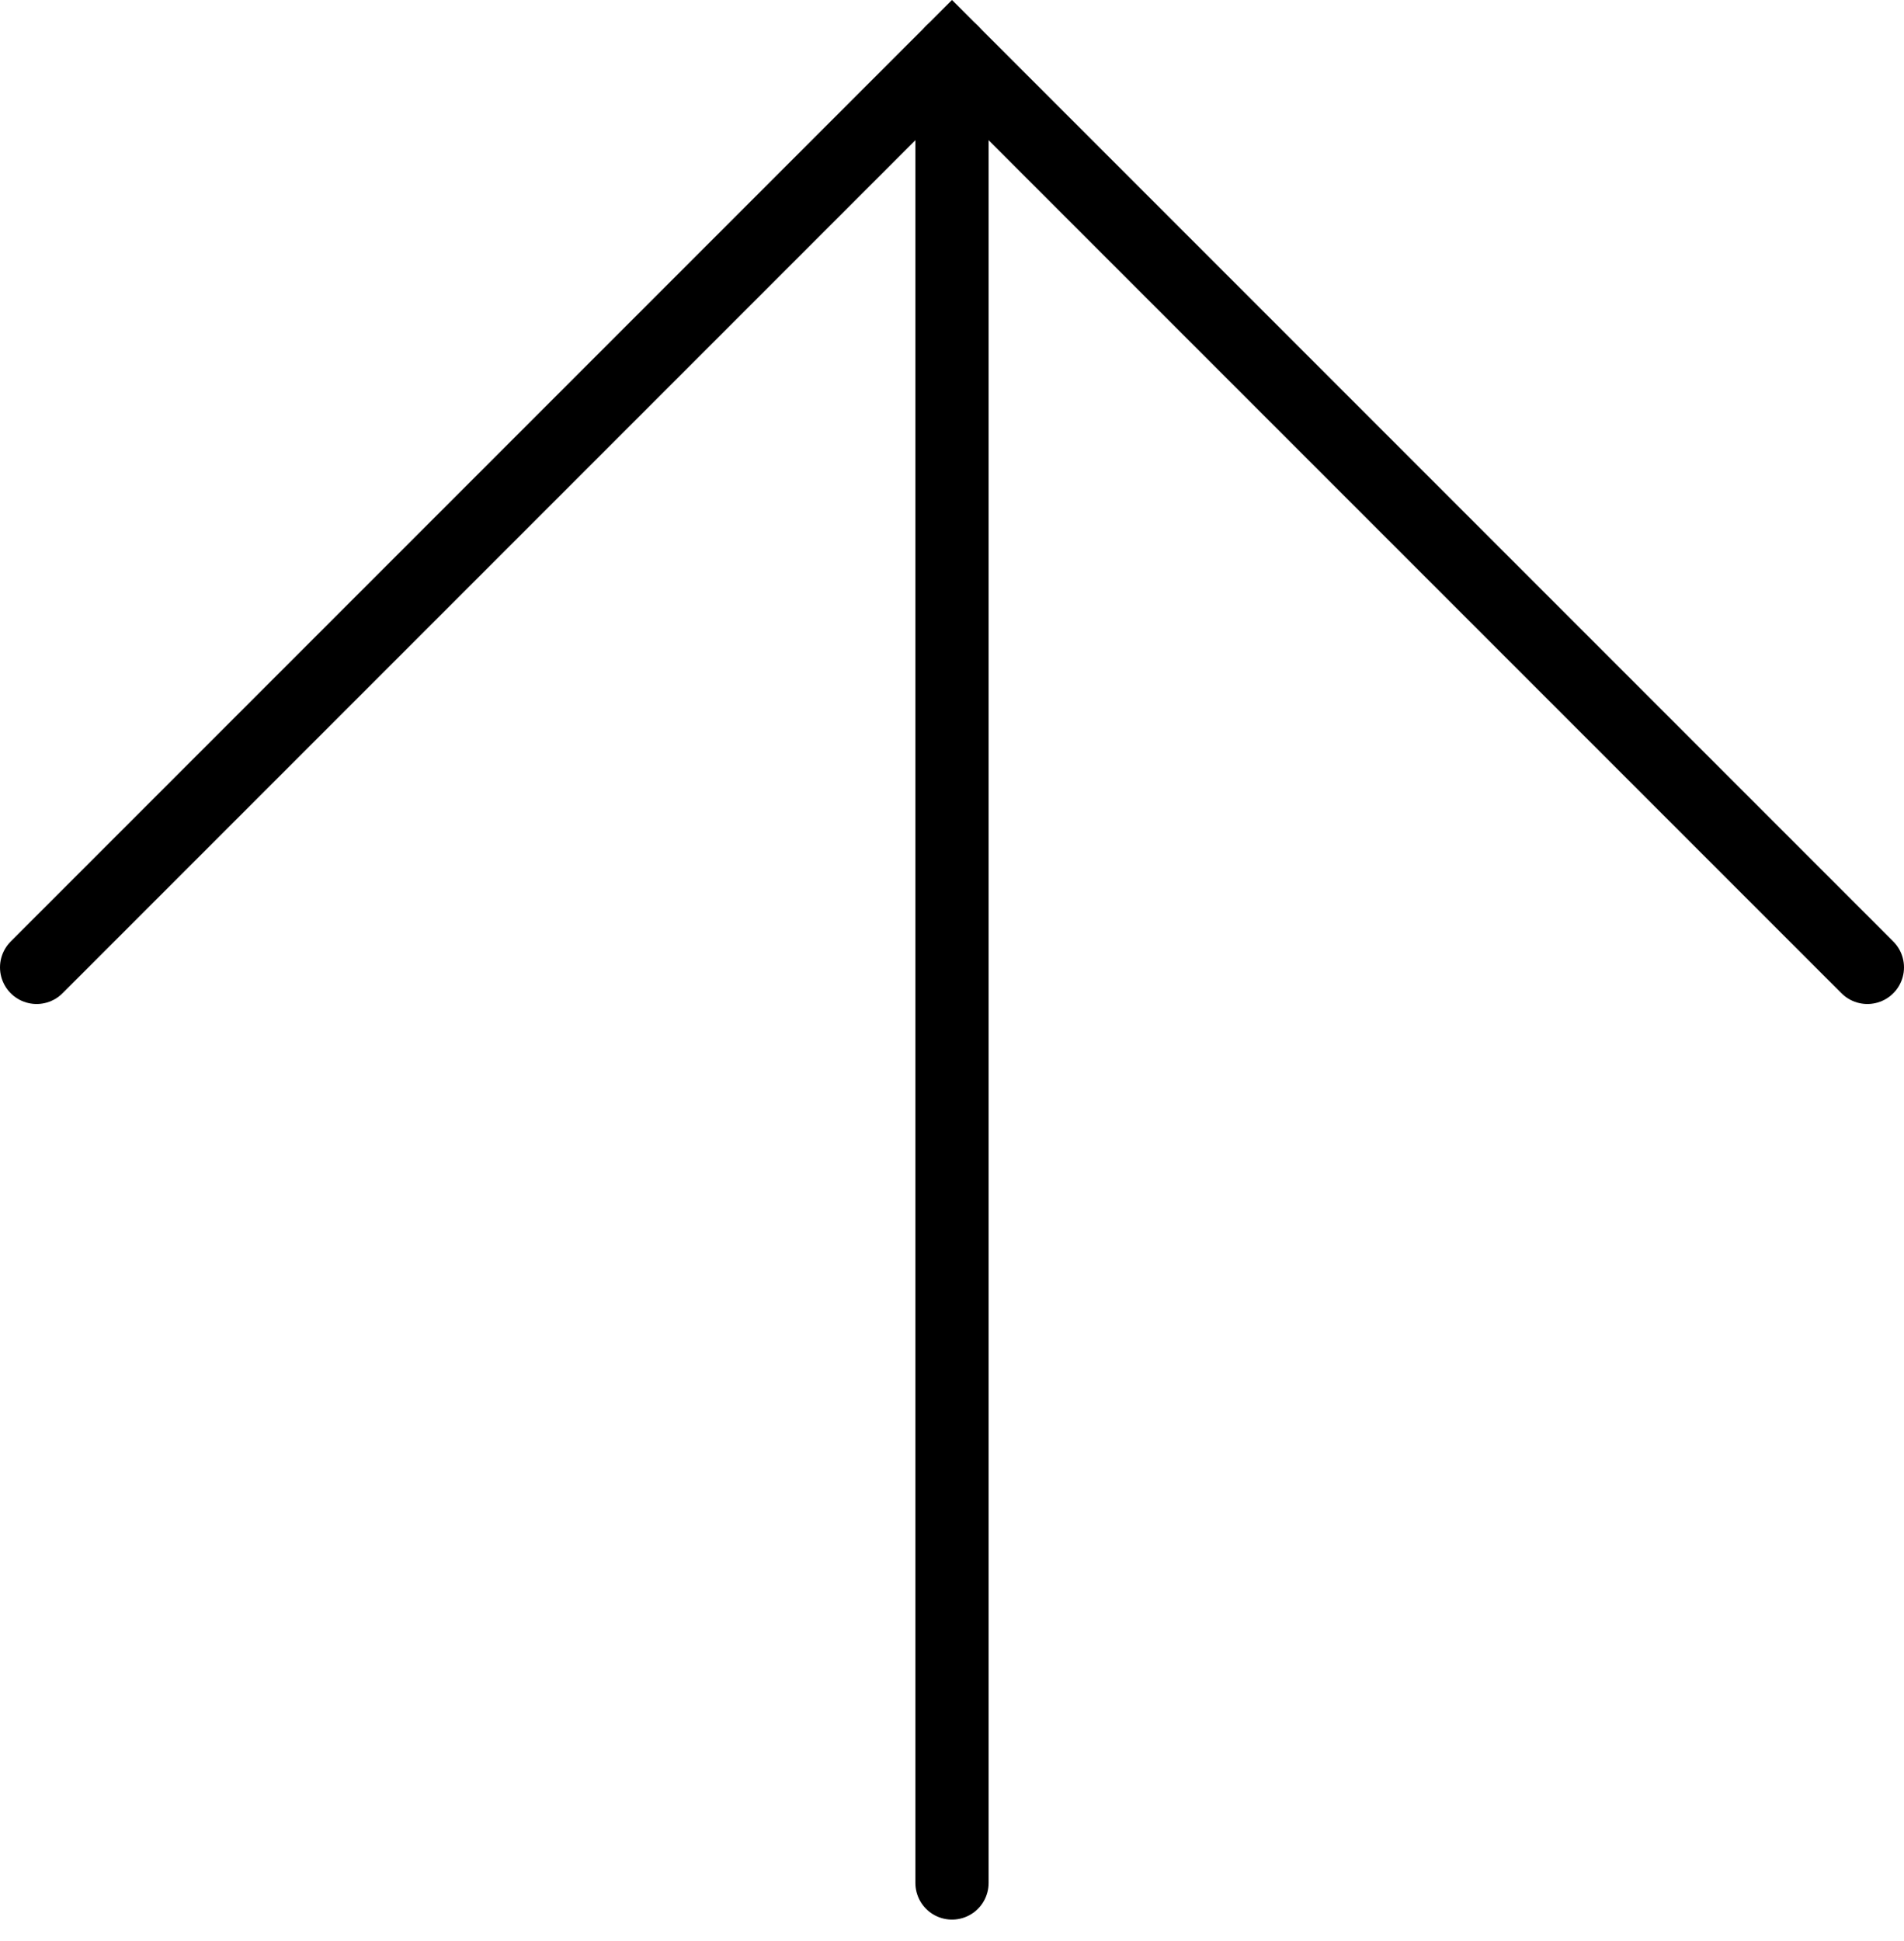
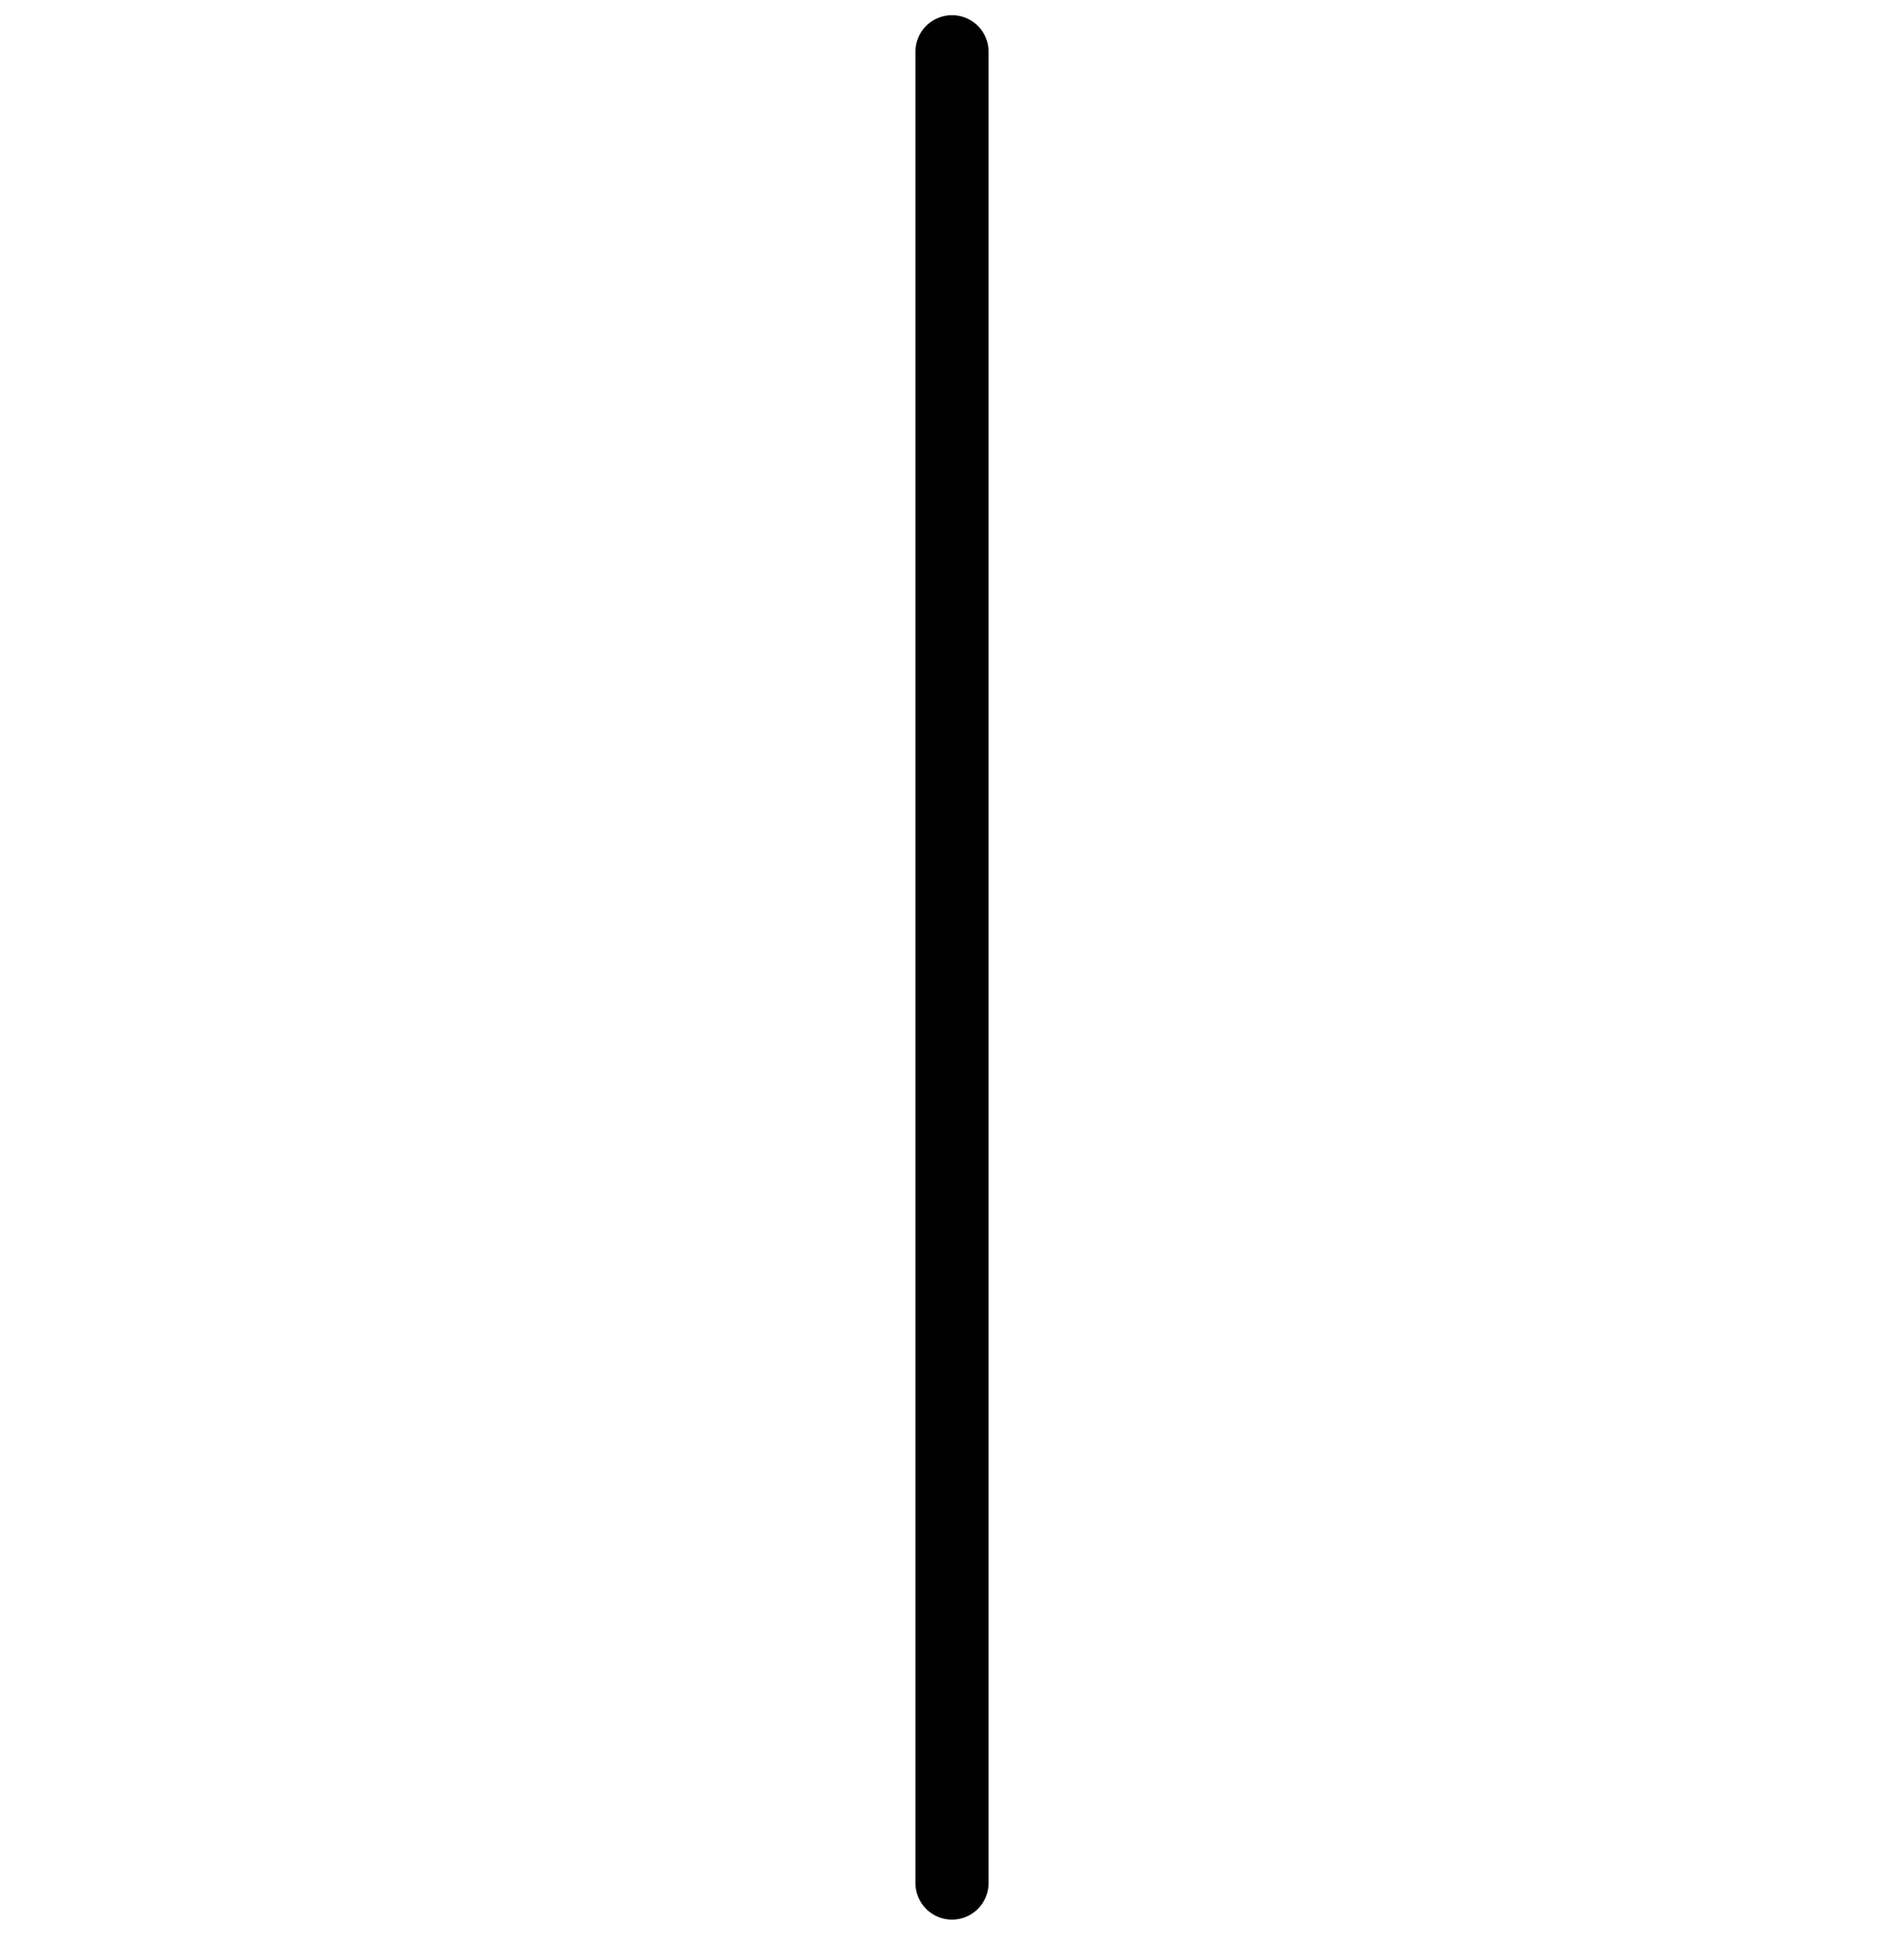
<svg xmlns="http://www.w3.org/2000/svg" width="52px" height="53px" viewBox="0 0 52 53" version="1.1">
  <title>Group 5 Copy</title>
  <g id="Page-1" stroke="none" stroke-width="1" fill="none" fill-rule="evenodd" stroke-linecap="round">
    <g id="Homepage_cover_projets" transform="translate(-1054, -99)" stroke="#000000" stroke-width="2">
      <g id="Group-5-Copy" transform="translate(1055, 100)">
        <line x1="25" y1="0.414" x2="25" y2="50.414" id="Stroke-1" />
-         <polyline id="Stroke-3" points="0 25.414 25 0.414 50 25.414" />
      </g>
    </g>
  </g>
</svg>